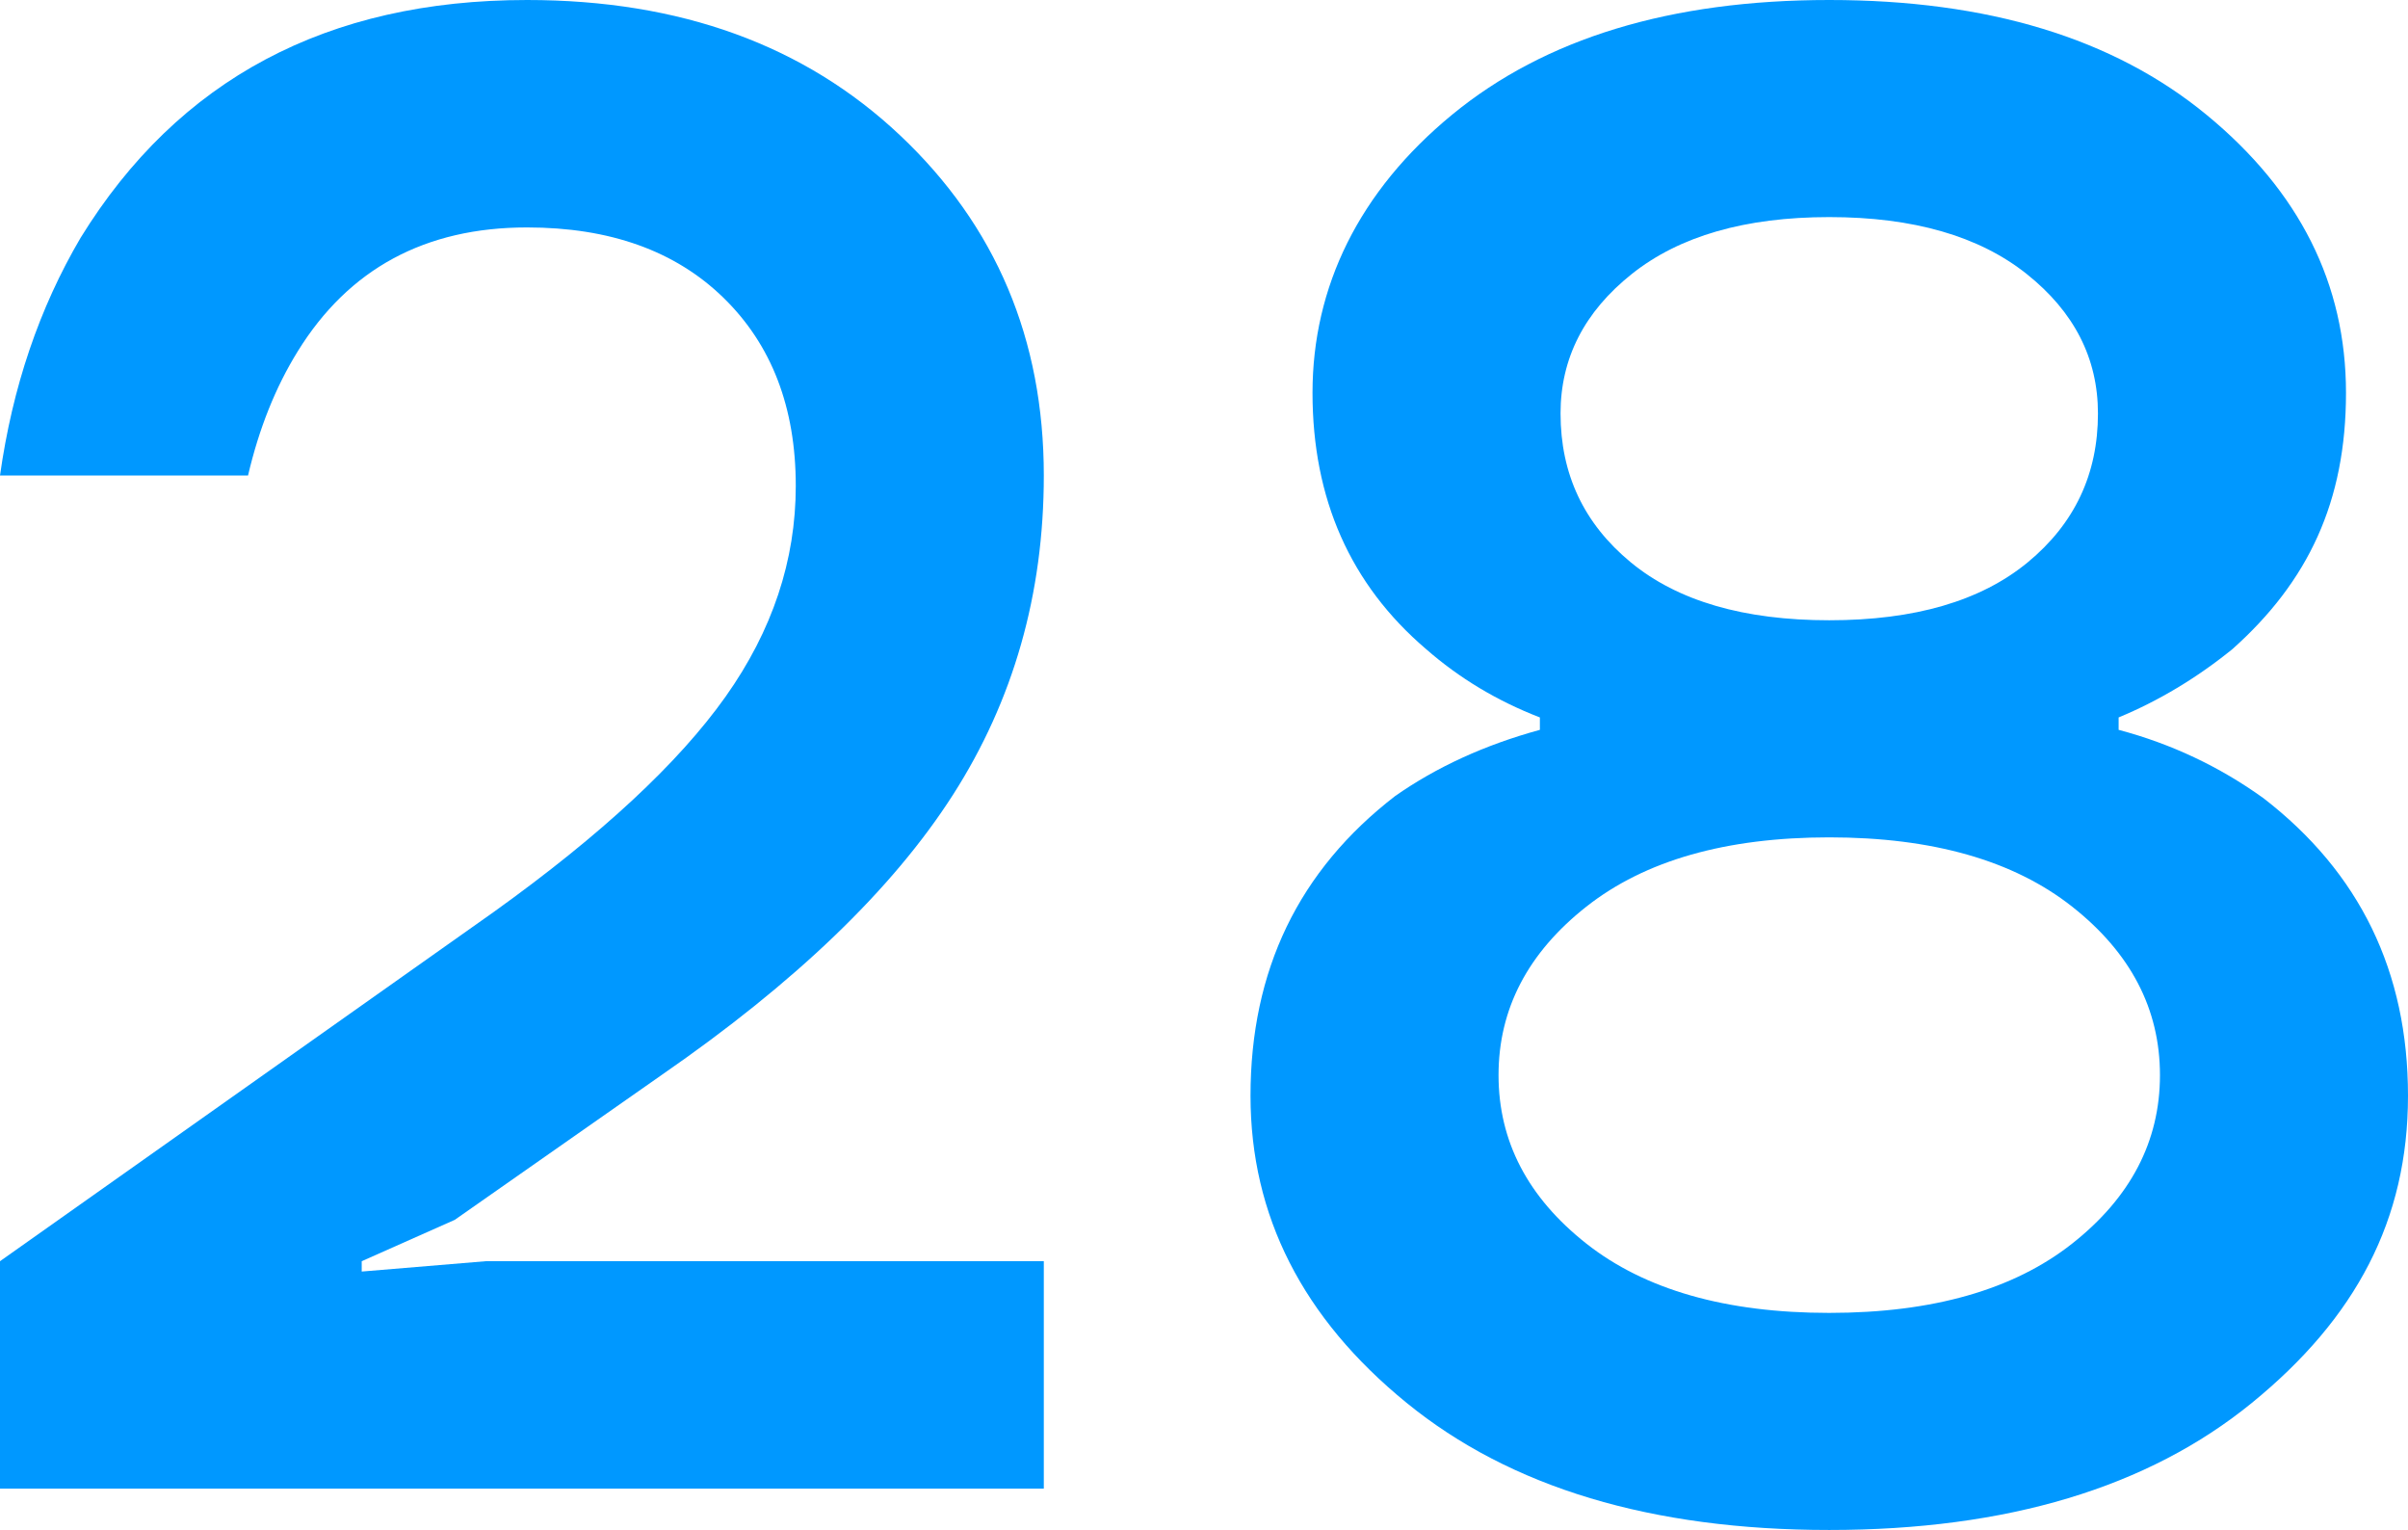
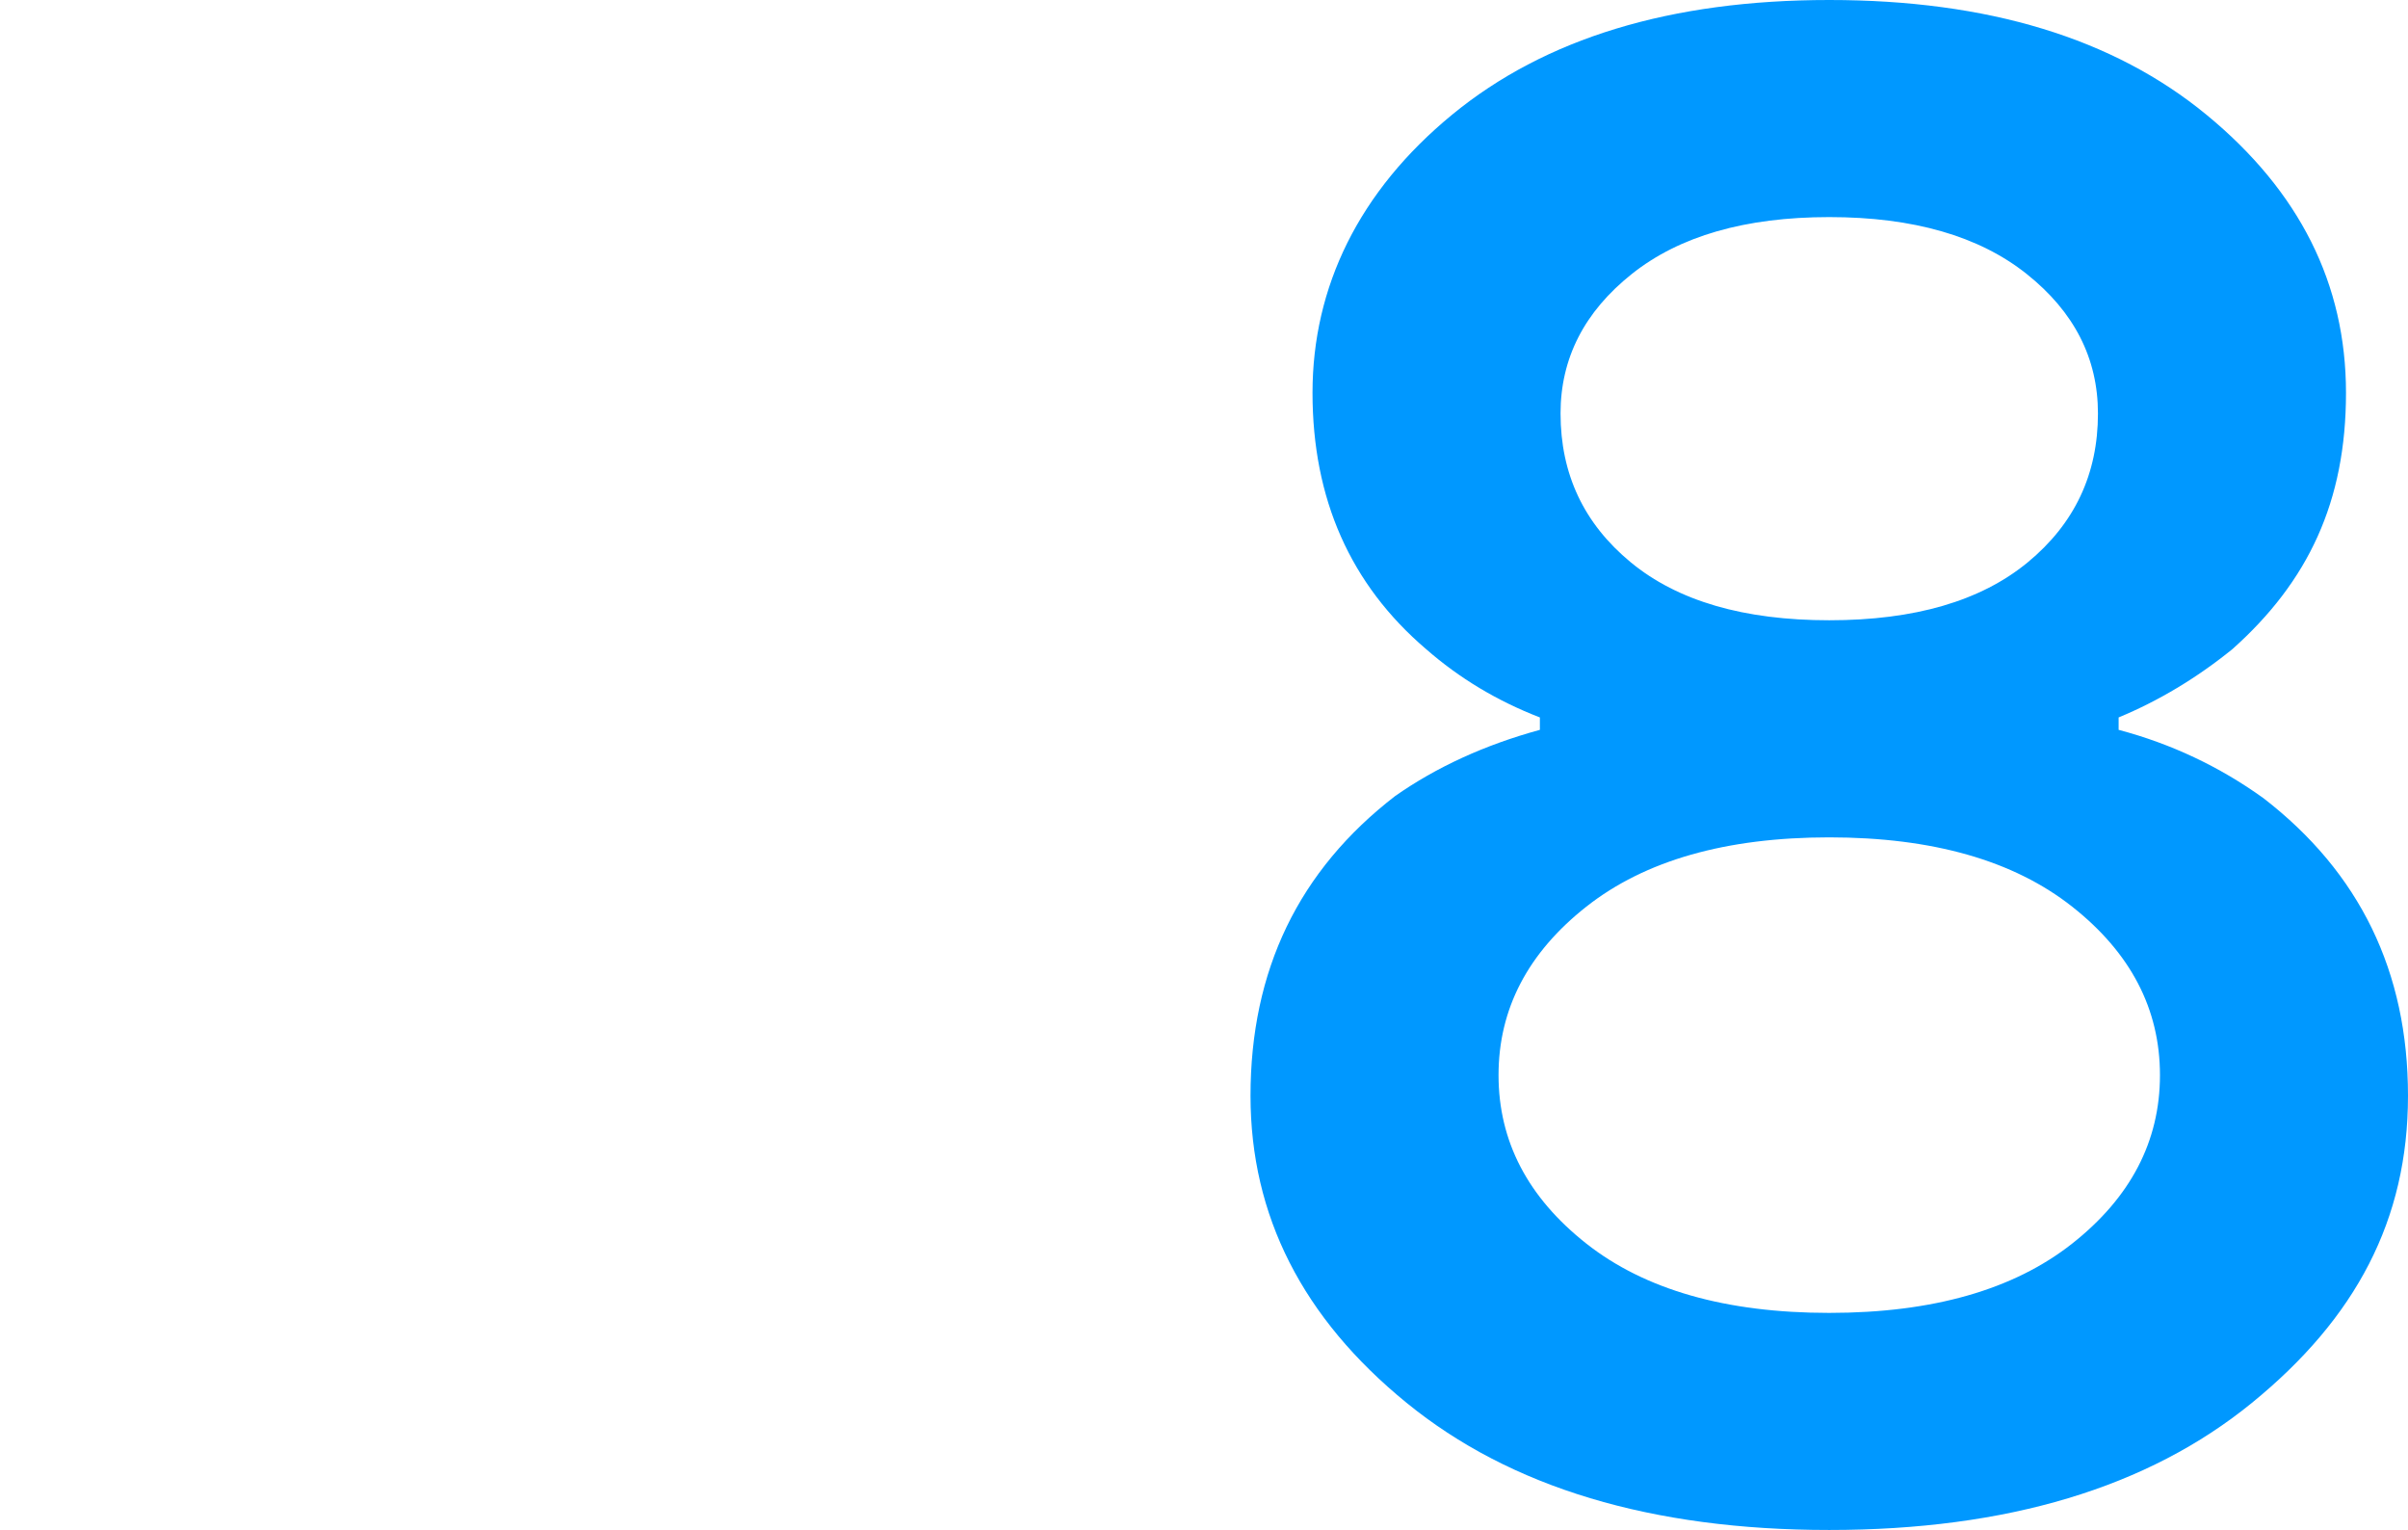
<svg xmlns="http://www.w3.org/2000/svg" id="_レイヤー_2" data-name="レイヤー 2" viewBox="0 0 116.5 74">
  <defs>
    <style>
      .cls-1 {
        fill: #0098ff;
      }
    </style>
  </defs>
  <g id="object">
    <g>
-       <path class="cls-1" d="M0,72v-11l23.9-16.9c5.2-3.73,8.93-7.2,11.2-10.4,2.27-3.2,3.4-6.6,3.4-10.2,0-3.8-1.17-6.83-3.5-9.1-2.33-2.27-5.5-3.4-9.5-3.4-4.93,0-8.63,2-11.1,6-1.07,1.73-1.87,3.73-2.4,6H0c.6-4.27,1.9-8.1,3.9-11.5C8.63,3.83,15.83,0,25.5,0c7.4,0,13.42,2.18,18.05,6.55,4.63,4.37,6.95,9.85,6.95,16.45,0,5.73-1.47,10.88-4.4,15.45-2.93,4.57-7.63,9.08-14.1,13.55l-10,7-4.5,2v.5l6-.5h27v11H0Z" />
      <path class="cls-1" d="M60.5,53c0-6.07,2.33-10.9,7-14.5,2-1.4,4.33-2.47,7-3.2v-.6c-2.07-.8-3.9-1.9-5.5-3.3-3.67-3.13-5.5-7.27-5.5-12.4s2.25-9.75,6.75-13.45S80.83,0,88.5,0s13.75,1.85,18.25,5.55,6.75,8.18,6.75,13.45-1.83,9.13-5.5,12.4c-1.73,1.4-3.57,2.5-5.5,3.3v.6c2.53.67,4.87,1.77,7,3.3,4.67,3.6,7,8.4,7,14.4s-2.52,10.75-7.55,14.85c-5.03,4.1-11.85,6.15-20.45,6.15s-15.42-2.05-20.45-6.15c-5.03-4.1-7.55-9.05-7.55-14.85ZM76.75,43.85c-2.83,2.23-4.25,4.95-4.25,8.15s1.42,5.92,4.25,8.15c2.83,2.23,6.75,3.35,11.75,3.35s8.92-1.12,11.75-3.35c2.83-2.23,4.25-4.95,4.25-8.15s-1.42-5.92-4.25-8.15c-2.83-2.23-6.75-3.35-11.75-3.35s-8.92,1.12-11.75,3.35ZM75.5,20c0,2.93,1.13,5.33,3.4,7.2,2.27,1.87,5.47,2.8,9.6,2.8s7.33-.93,9.6-2.8c2.27-1.87,3.4-4.27,3.4-7.2,0-2.67-1.15-4.92-3.45-6.75-2.3-1.83-5.48-2.75-9.55-2.75s-7.25.92-9.55,2.75c-2.3,1.83-3.45,4.08-3.45,6.75Z" />
    </g>
  </g>
</svg>